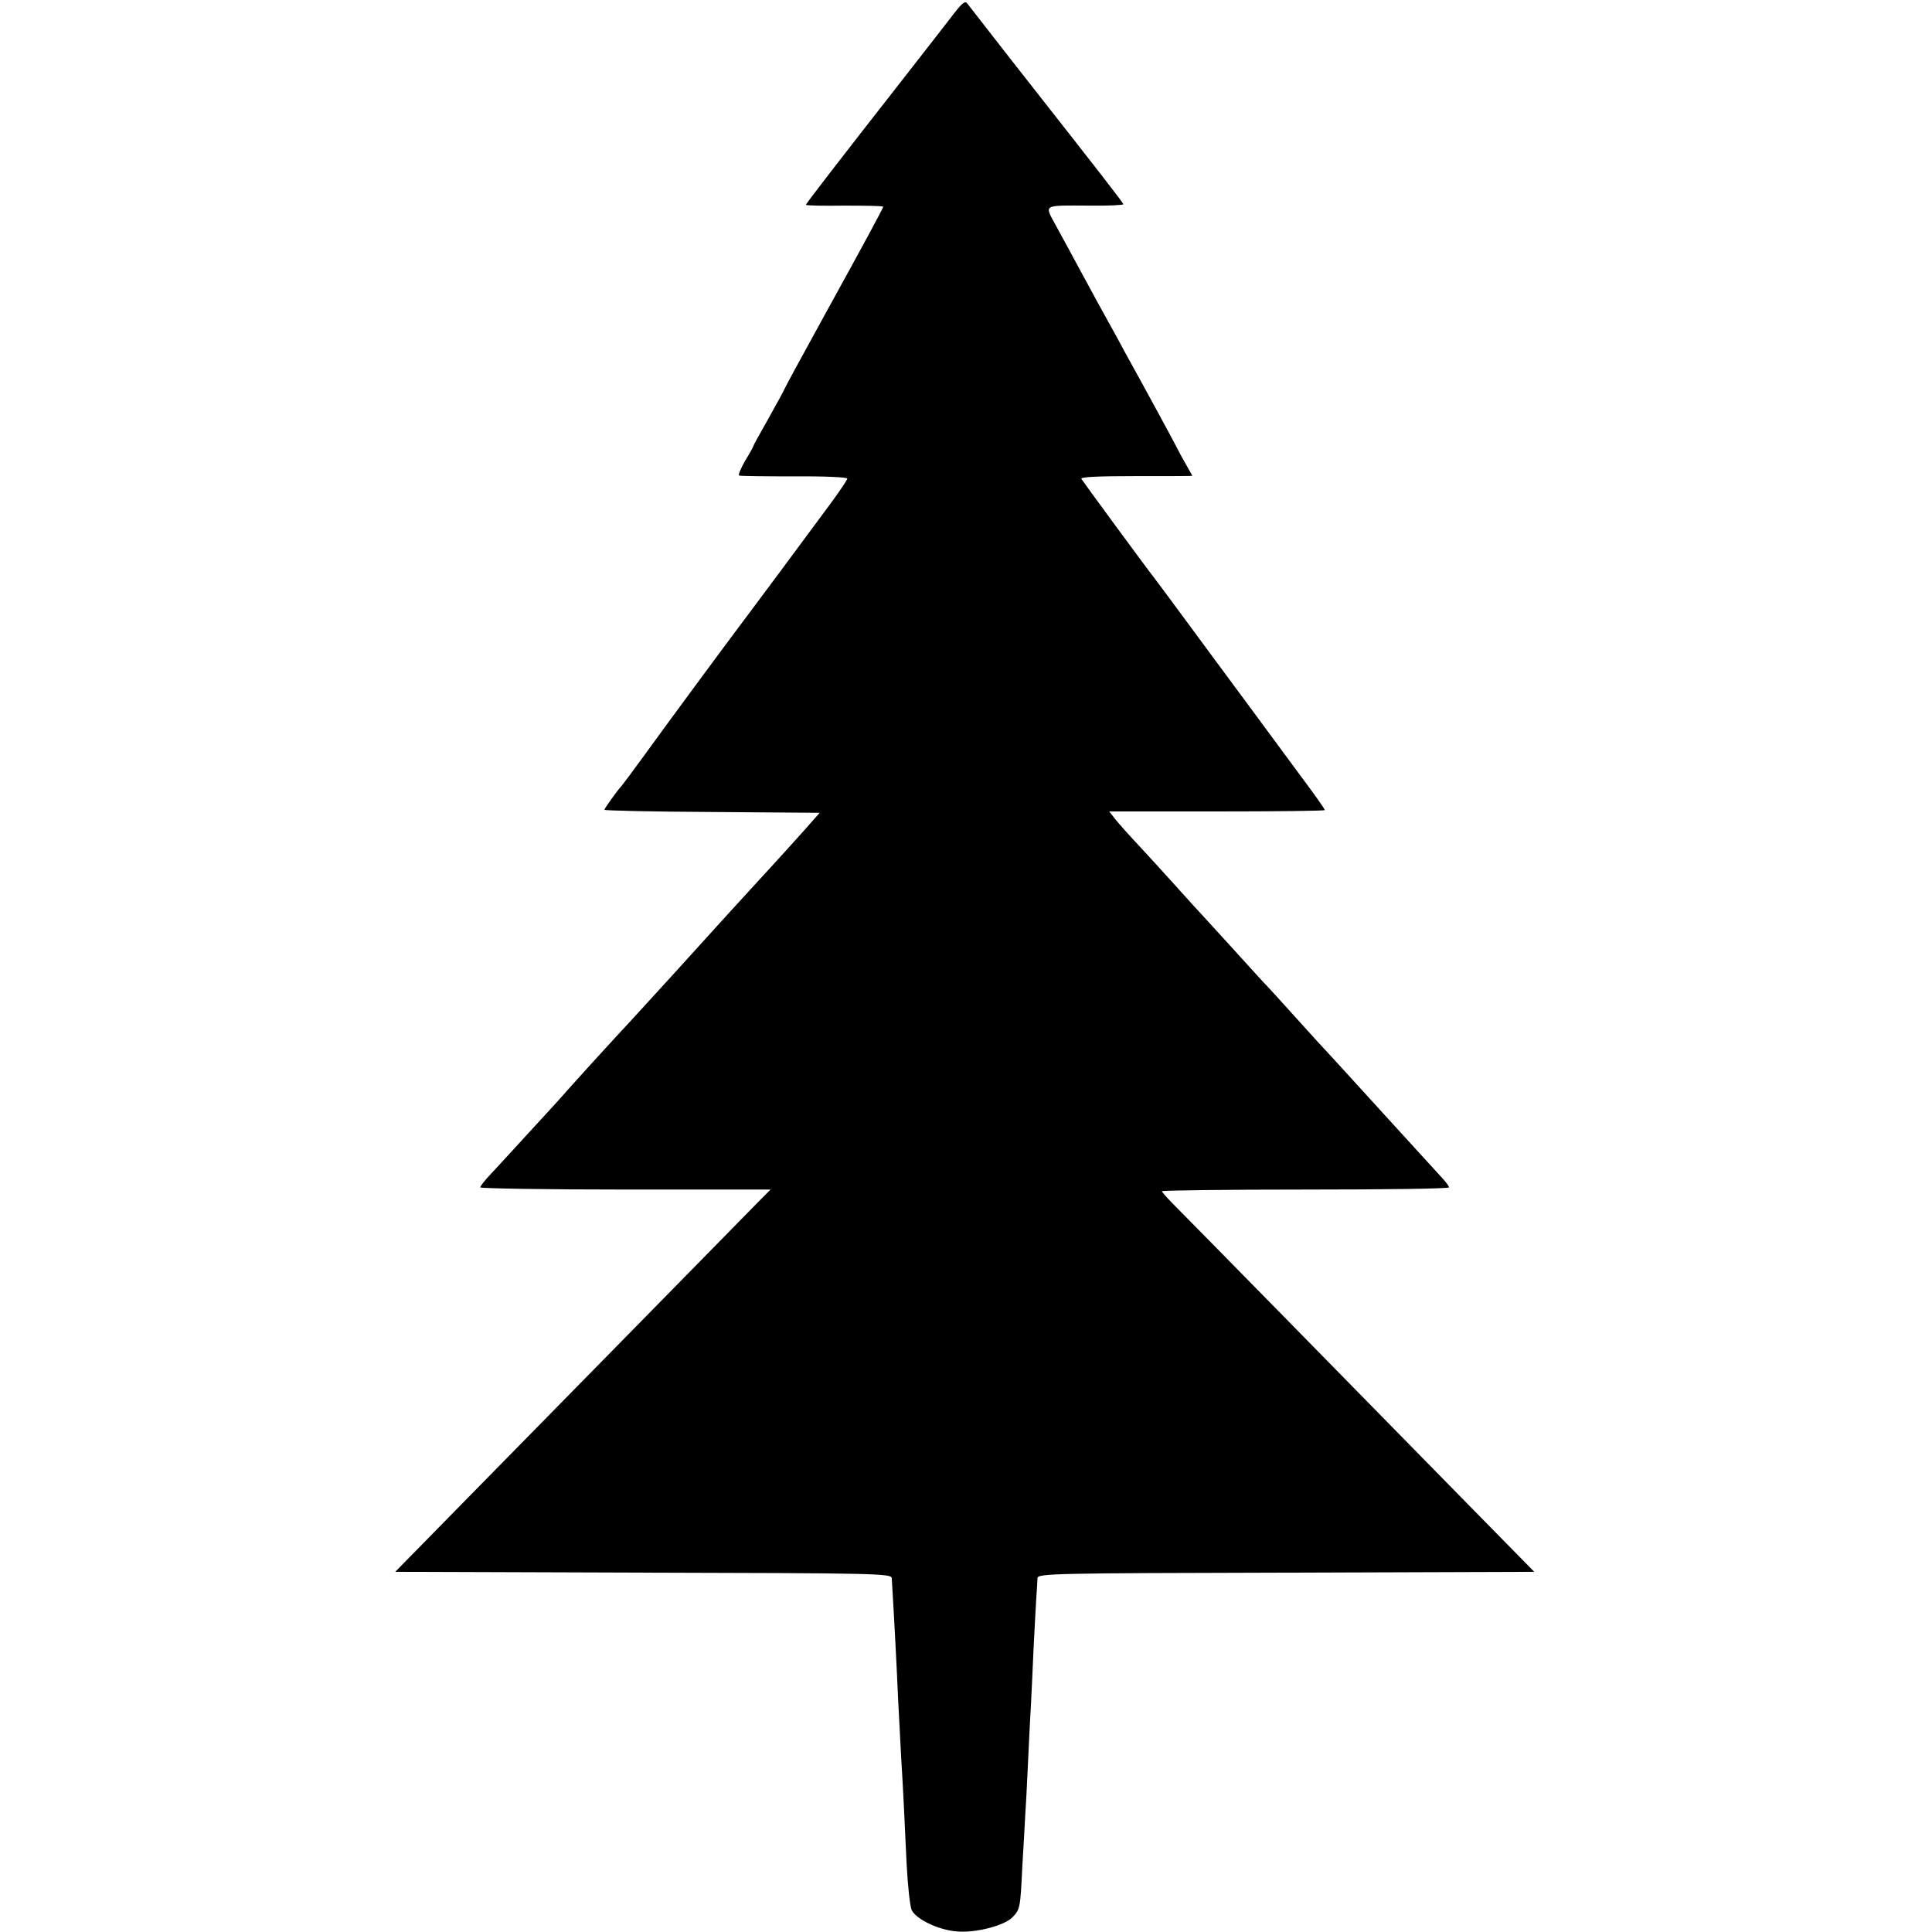
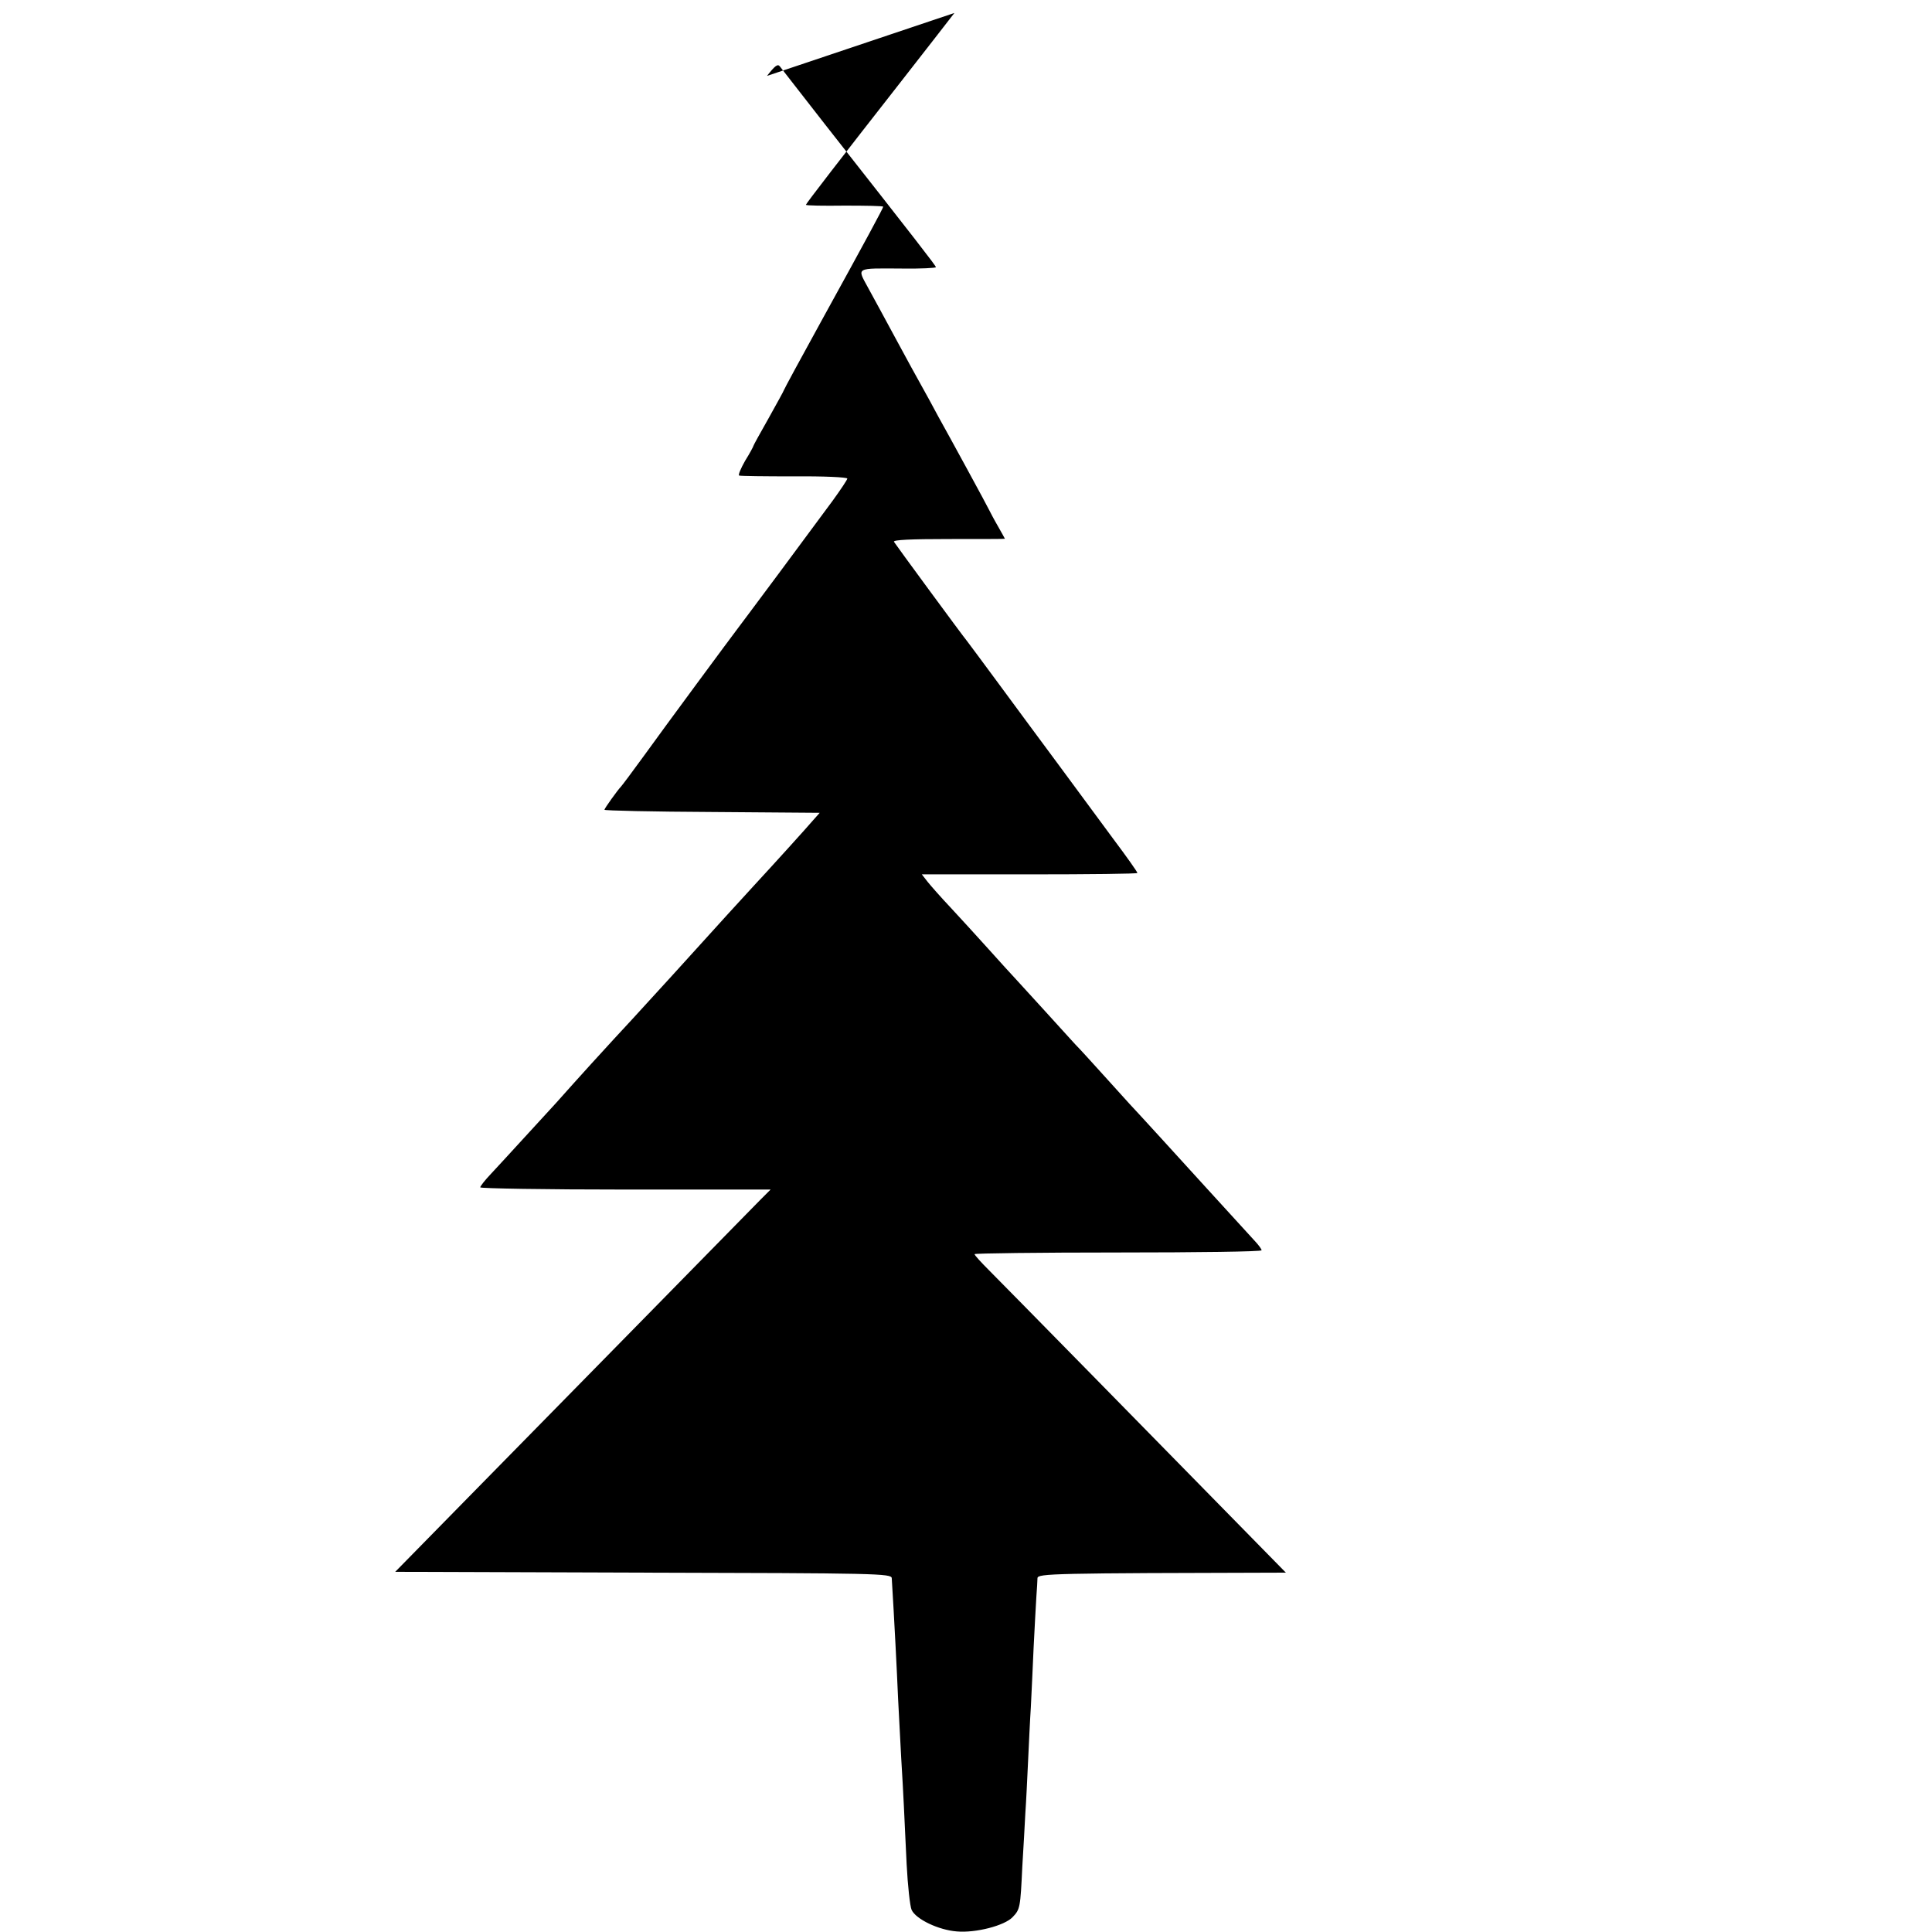
<svg xmlns="http://www.w3.org/2000/svg" version="1.0" width="700pt" height="700pt" viewBox="0 0 700 700" preserveAspectRatio="xMidYMid meet">
  <g transform="translate(0,700) scale(0.1,-0.1)" fill="#000000" stroke="none">
-     <path d="M3458 6953 c-20 -26 -107 -138 -193 -248 -220 -281 -345 -443 -345 -447 0 -3 63 -4 140 -3 77 0 140 -1 140 -4 0 -5 -62 -120 -224 -414 -75 -136 -136 -249 -136 -251 0 -2 -25 -47 -55 -101 -30 -53 -55 -98 -55 -100 0 -2 -13 -27 -30 -54 -16 -28 -26 -52 -22 -54 4 -2 94 -3 200 -3 105 1 192 -3 192 -8 0 -4 -24 -40 -53 -80 -29 -39 -118 -159 -197 -266 -80 -107 -148 -199 -153 -205 -14 -18 -258 -348 -335 -455 -42 -58 -79 -107 -82 -110 -11 -11 -60 -79 -60 -84 0 -3 175 -7 390 -8 l390 -3 -24 -27 c-22 -26 -147 -164 -210 -232 -59 -64 -107 -117 -301 -331 -110 -121 -205 -224 -211 -230 -8 -8 -139 -152 -209 -231 -26 -28 -204 -223 -237 -258 -21 -22 -38 -44 -38 -48 0 -4 237 -8 526 -8 l526 0 -34 -34 c-18 -18 -206 -210 -418 -426 -212 -216 -503 -512 -647 -659 l-261 -266 899 -3 c847 -2 899 -3 900 -20 9 -144 19 -342 23 -437 3 -56 8 -150 11 -210 4 -61 8 -141 10 -180 2 -38 6 -133 10 -210 4 -77 12 -151 18 -165 16 -34 98 -73 164 -78 68 -6 173 21 202 52 27 28 28 34 35 182 4 65 9 153 11 194 3 41 7 127 10 190 3 63 7 151 10 195 2 44 7 141 10 215 4 74 8 158 10 185 2 28 4 58 4 67 1 17 53 18 900 20 l900 3 -221 225 c-492 502 -1026 1046 -1075 1095 -29 29 -53 55 -53 59 0 3 234 6 520 6 286 0 520 3 520 8 0 4 -10 18 -23 32 -82 90 -266 291 -342 375 -49 54 -101 110 -114 124 -13 14 -55 61 -95 105 -39 43 -84 93 -101 110 -16 18 -66 72 -110 121 -44 48 -91 100 -105 115 -14 15 -59 64 -100 110 -41 46 -103 113 -137 150 -34 36 -71 78 -83 93 l-21 27 390 0 c215 0 391 2 391 5 0 4 -39 59 -87 123 -47 64 -136 184 -197 267 -61 82 -159 215 -218 295 -59 80 -111 150 -115 155 -16 19 -259 350 -265 360 -4 7 61 10 198 10 112 0 204 0 204 1 0 0 -11 21 -25 45 -14 24 -28 51 -32 59 -4 8 -39 74 -78 145 -39 72 -87 159 -107 195 -19 36 -46 85 -60 110 -14 25 -56 101 -93 170 -37 69 -83 153 -101 186 -40 74 -48 70 124 69 67 -1 122 2 122 5 0 5 -69 94 -403 519 -83 107 -157 201 -162 208 -8 11 -18 3 -47 -34z" />
+     <path d="M3458 6953 c-20 -26 -107 -138 -193 -248 -220 -281 -345 -443 -345 -447 0 -3 63 -4 140 -3 77 0 140 -1 140 -4 0 -5 -62 -120 -224 -414 -75 -136 -136 -249 -136 -251 0 -2 -25 -47 -55 -101 -30 -53 -55 -98 -55 -100 0 -2 -13 -27 -30 -54 -16 -28 -26 -52 -22 -54 4 -2 94 -3 200 -3 105 1 192 -3 192 -8 0 -4 -24 -40 -53 -80 -29 -39 -118 -159 -197 -266 -80 -107 -148 -199 -153 -205 -14 -18 -258 -348 -335 -455 -42 -58 -79 -107 -82 -110 -11 -11 -60 -79 -60 -84 0 -3 175 -7 390 -8 l390 -3 -24 -27 c-22 -26 -147 -164 -210 -232 -59 -64 -107 -117 -301 -331 -110 -121 -205 -224 -211 -230 -8 -8 -139 -152 -209 -231 -26 -28 -204 -223 -237 -258 -21 -22 -38 -44 -38 -48 0 -4 237 -8 526 -8 l526 0 -34 -34 c-18 -18 -206 -210 -418 -426 -212 -216 -503 -512 -647 -659 l-261 -266 899 -3 c847 -2 899 -3 900 -20 9 -144 19 -342 23 -437 3 -56 8 -150 11 -210 4 -61 8 -141 10 -180 2 -38 6 -133 10 -210 4 -77 12 -151 18 -165 16 -34 98 -73 164 -78 68 -6 173 21 202 52 27 28 28 34 35 182 4 65 9 153 11 194 3 41 7 127 10 190 3 63 7 151 10 195 2 44 7 141 10 215 4 74 8 158 10 185 2 28 4 58 4 67 1 17 53 18 900 20 c-492 502 -1026 1046 -1075 1095 -29 29 -53 55 -53 59 0 3 234 6 520 6 286 0 520 3 520 8 0 4 -10 18 -23 32 -82 90 -266 291 -342 375 -49 54 -101 110 -114 124 -13 14 -55 61 -95 105 -39 43 -84 93 -101 110 -16 18 -66 72 -110 121 -44 48 -91 100 -105 115 -14 15 -59 64 -100 110 -41 46 -103 113 -137 150 -34 36 -71 78 -83 93 l-21 27 390 0 c215 0 391 2 391 5 0 4 -39 59 -87 123 -47 64 -136 184 -197 267 -61 82 -159 215 -218 295 -59 80 -111 150 -115 155 -16 19 -259 350 -265 360 -4 7 61 10 198 10 112 0 204 0 204 1 0 0 -11 21 -25 45 -14 24 -28 51 -32 59 -4 8 -39 74 -78 145 -39 72 -87 159 -107 195 -19 36 -46 85 -60 110 -14 25 -56 101 -93 170 -37 69 -83 153 -101 186 -40 74 -48 70 124 69 67 -1 122 2 122 5 0 5 -69 94 -403 519 -83 107 -157 201 -162 208 -8 11 -18 3 -47 -34z" />
  </g>
</svg>